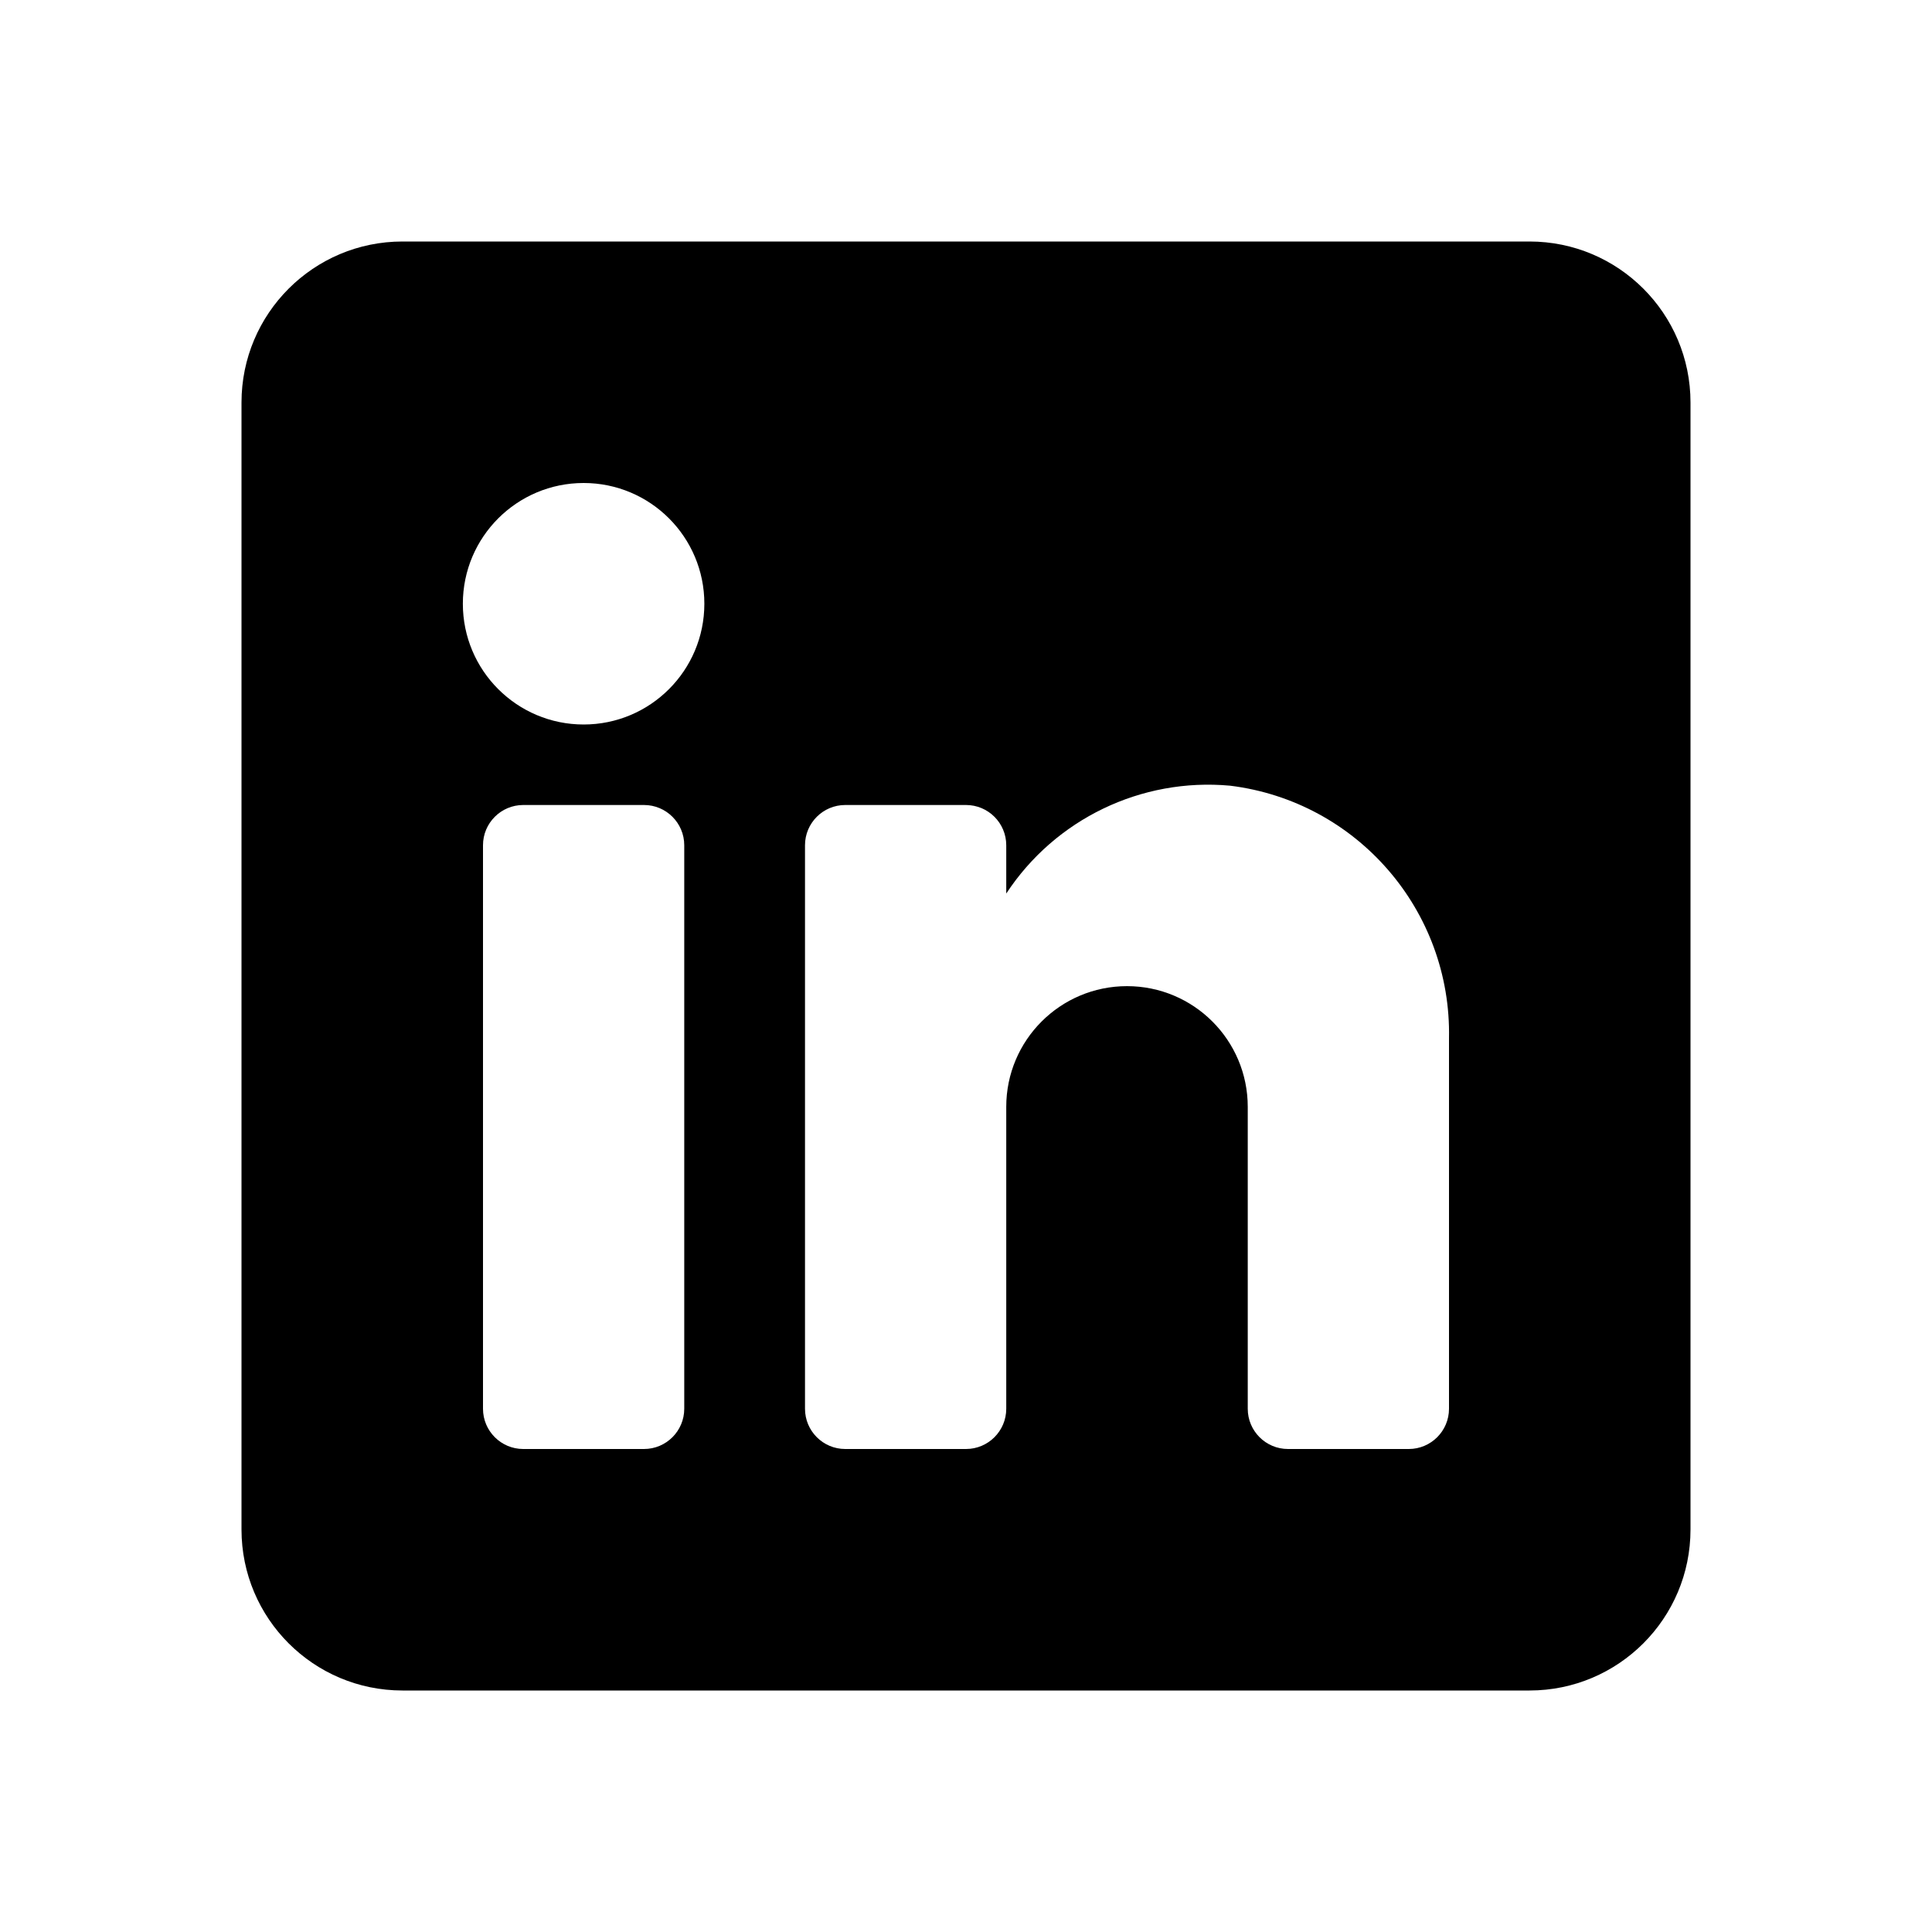
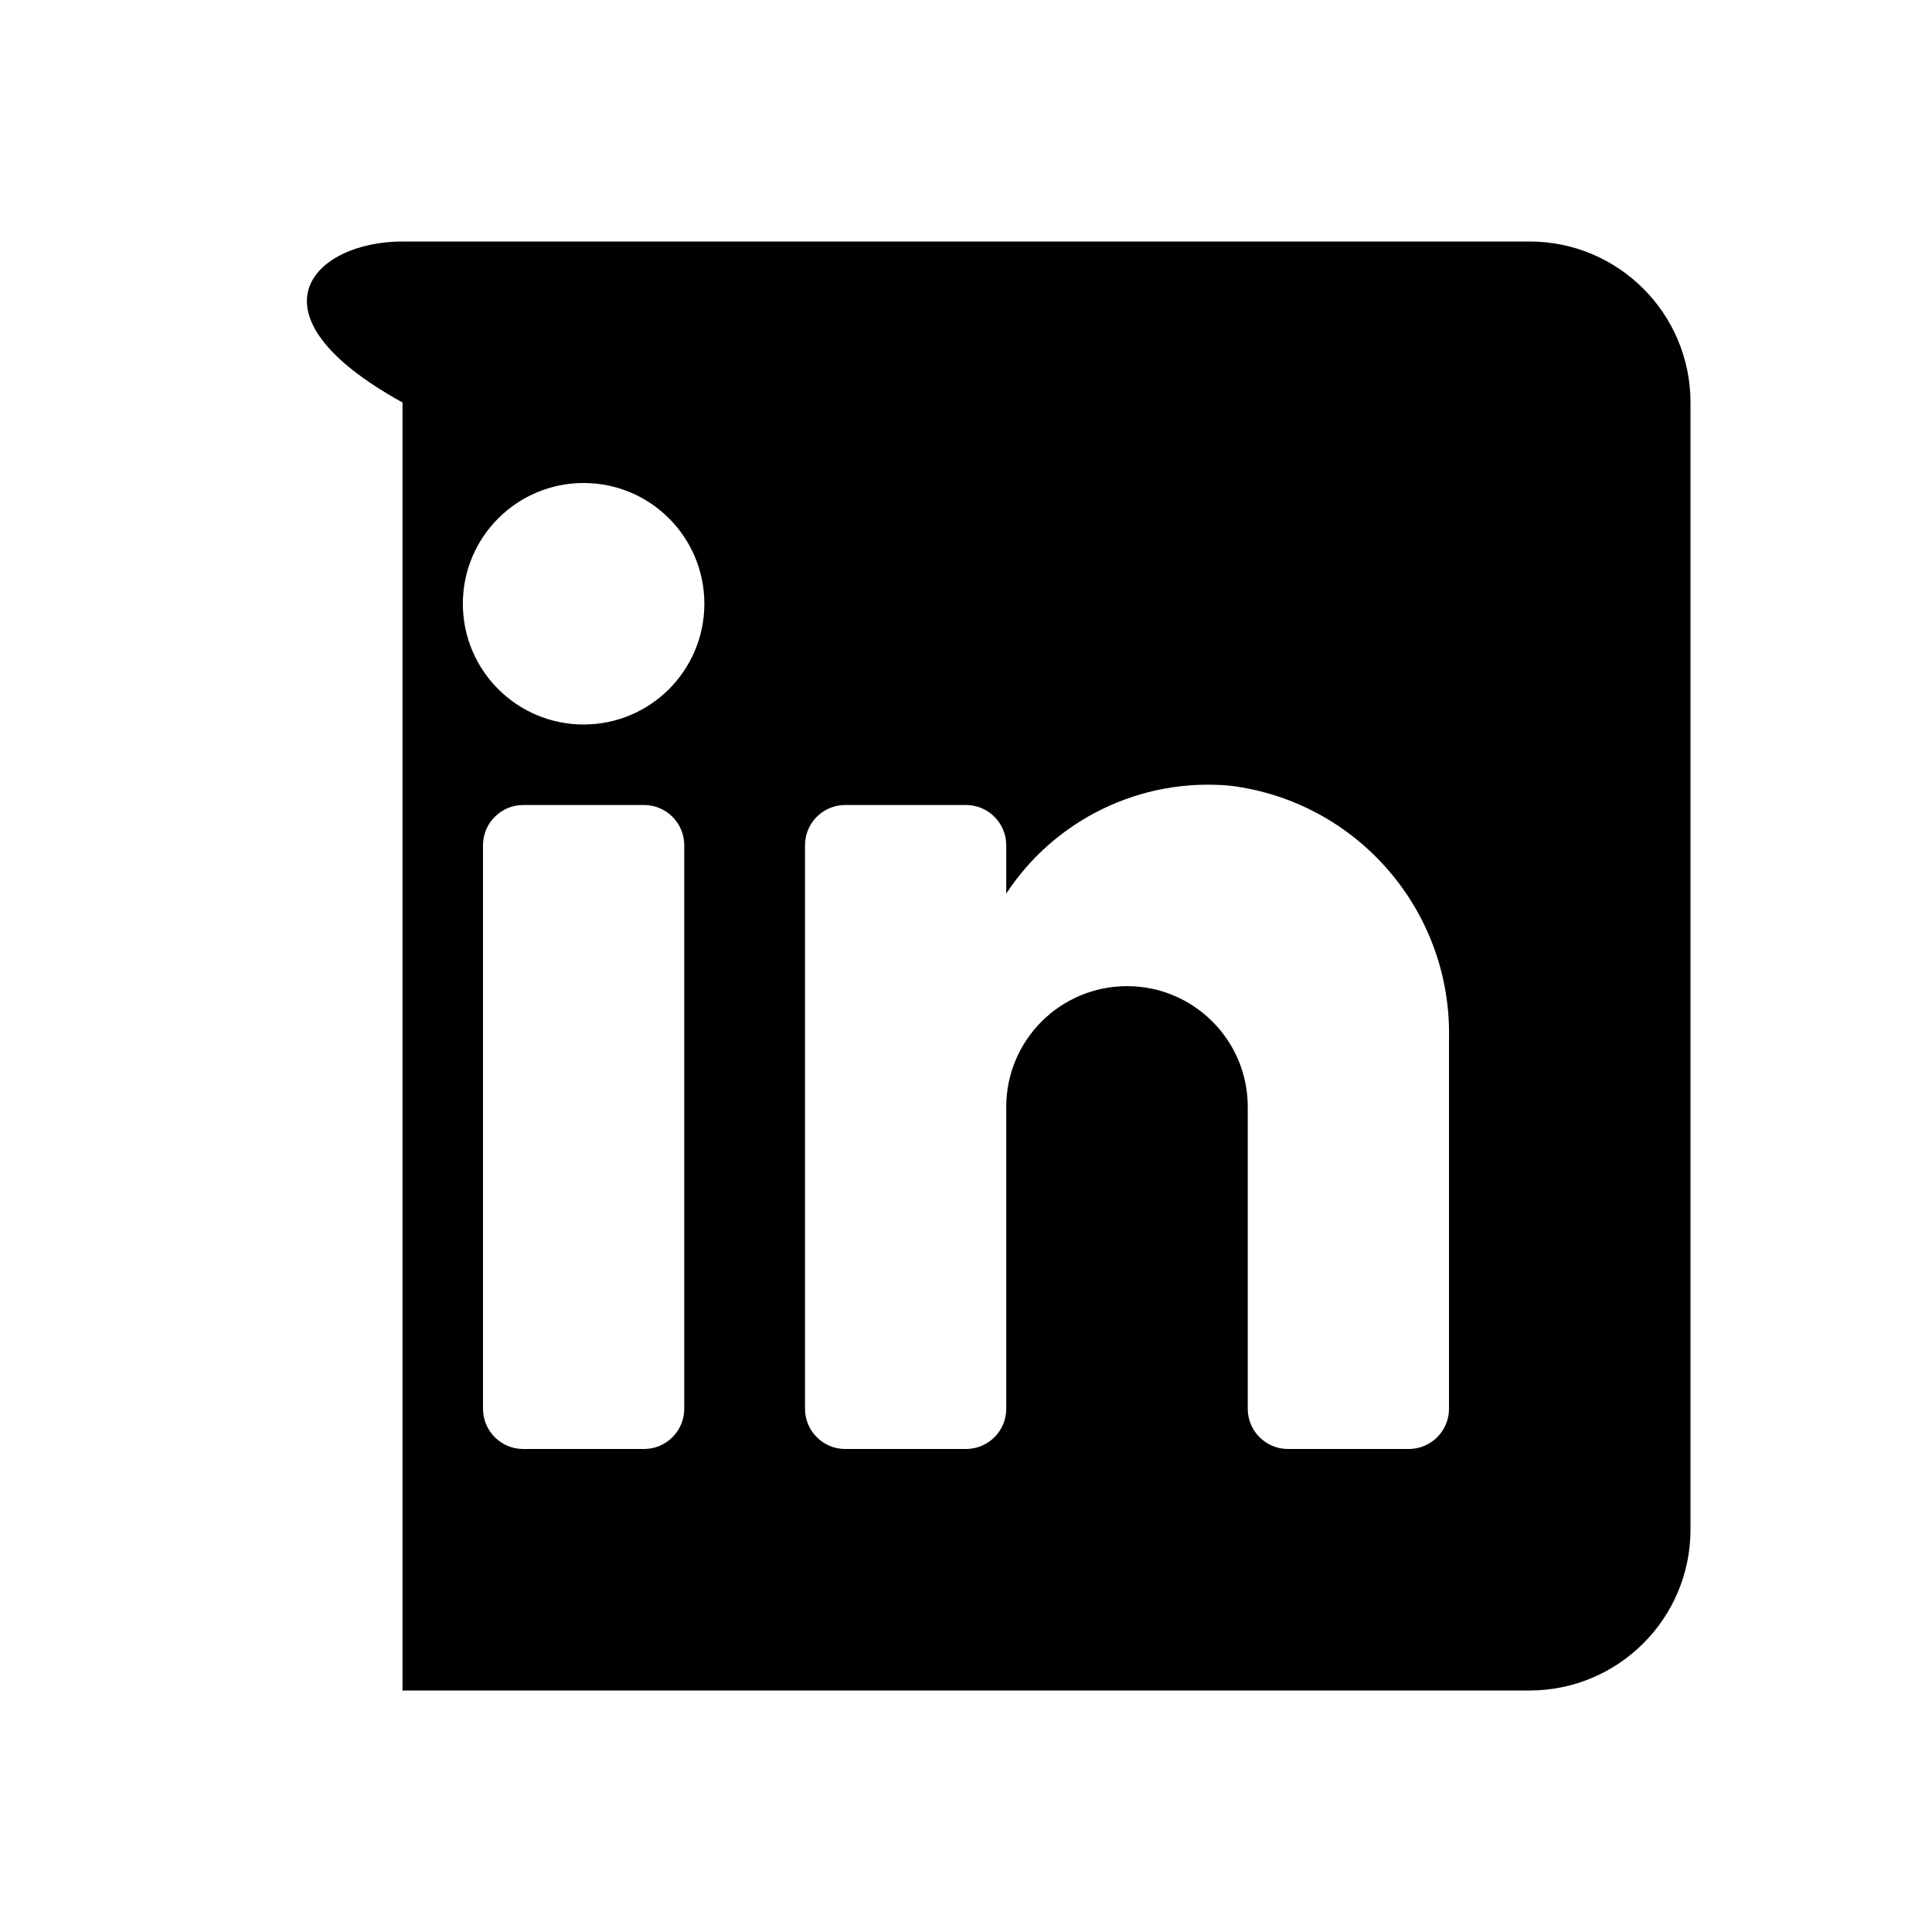
<svg xmlns="http://www.w3.org/2000/svg" width="42" height="42" viewBox="0 0 42 42" fill="none">
-   <path fill-rule="evenodd" clip-rule="evenodd" d="M8.75 5.25H33.25C35.183 5.25 36.75 6.817 36.75 8.75V33.25C36.75 35.183 35.183 36.75 33.25 36.75H8.75C6.817 36.75 5.25 35.183 5.25 33.25V8.75C5.25 6.817 6.817 5.25 8.75 5.25ZM14 31.5C14.483 31.5 14.875 31.108 14.875 30.625V18.375C14.875 17.892 14.483 17.5 14 17.5H11.375C10.892 17.5 10.5 17.892 10.5 18.375V30.625C10.5 31.108 10.892 31.5 11.375 31.5H14ZM12.688 15.75C11.238 15.75 10.062 14.575 10.062 13.125C10.062 11.675 11.238 10.5 12.688 10.5C14.137 10.5 15.312 11.675 15.312 13.125C15.312 14.575 14.137 15.75 12.688 15.75ZM30.625 31.5C31.108 31.5 31.5 31.108 31.5 30.625V22.575C31.557 19.794 29.501 17.42 26.74 17.08C24.81 16.904 22.939 17.805 21.875 19.425V18.375C21.875 17.892 21.483 17.5 21 17.5H18.375C17.892 17.5 17.5 17.892 17.5 18.375V30.625C17.5 31.108 17.892 31.5 18.375 31.5H21C21.483 31.5 21.875 31.108 21.875 30.625V24.062C21.875 22.613 23.05 21.438 24.5 21.438C25.95 21.438 27.125 22.613 27.125 24.062V30.625C27.125 31.108 27.517 31.5 28 31.5H30.625Z" fill="black" />
+   <path fill-rule="evenodd" clip-rule="evenodd" d="M8.75 5.25H33.25C35.183 5.25 36.75 6.817 36.75 8.75V33.25C36.75 35.183 35.183 36.75 33.25 36.75H8.75V8.75C5.25 6.817 6.817 5.25 8.75 5.25ZM14 31.5C14.483 31.5 14.875 31.108 14.875 30.625V18.375C14.875 17.892 14.483 17.5 14 17.5H11.375C10.892 17.5 10.5 17.892 10.5 18.375V30.625C10.5 31.108 10.892 31.5 11.375 31.5H14ZM12.688 15.75C11.238 15.75 10.062 14.575 10.062 13.125C10.062 11.675 11.238 10.5 12.688 10.5C14.137 10.5 15.312 11.675 15.312 13.125C15.312 14.575 14.137 15.75 12.688 15.75ZM30.625 31.5C31.108 31.5 31.5 31.108 31.5 30.625V22.575C31.557 19.794 29.501 17.42 26.74 17.08C24.81 16.904 22.939 17.805 21.875 19.425V18.375C21.875 17.892 21.483 17.5 21 17.5H18.375C17.892 17.5 17.5 17.892 17.5 18.375V30.625C17.5 31.108 17.892 31.5 18.375 31.5H21C21.483 31.5 21.875 31.108 21.875 30.625V24.062C21.875 22.613 23.05 21.438 24.5 21.438C25.95 21.438 27.125 22.613 27.125 24.062V30.625C27.125 31.108 27.517 31.5 28 31.5H30.625Z" fill="black" />
</svg>